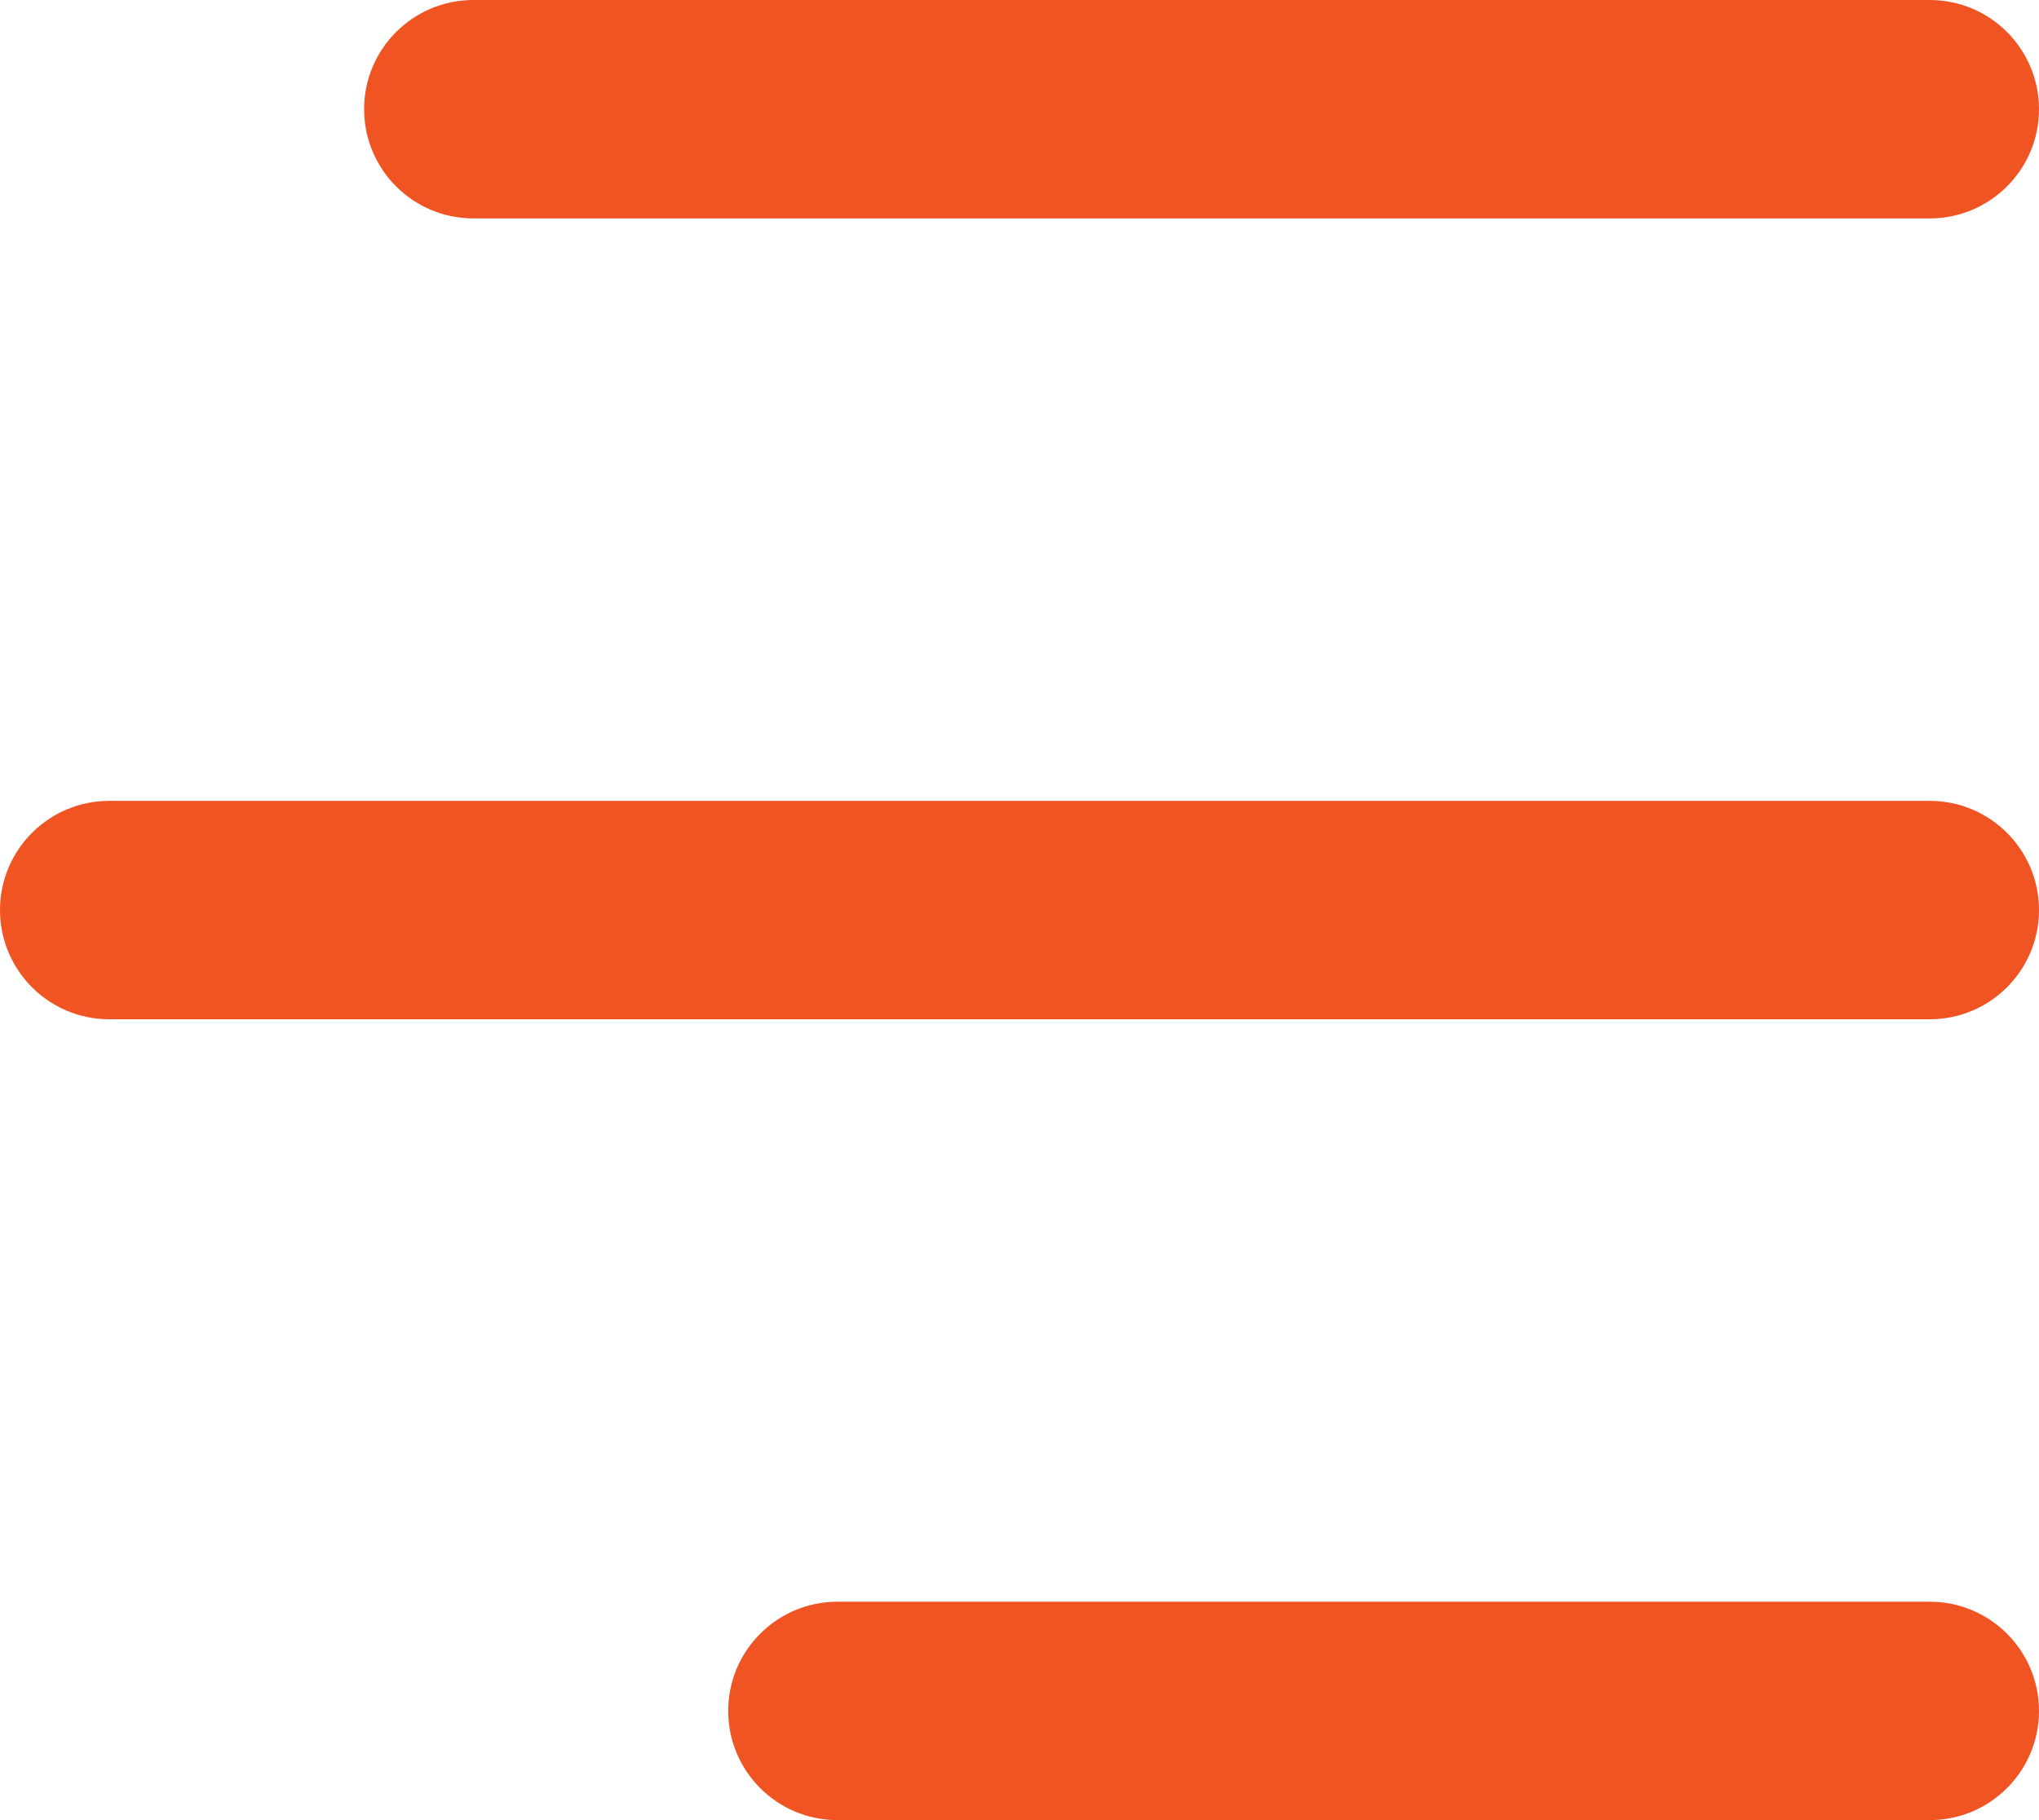
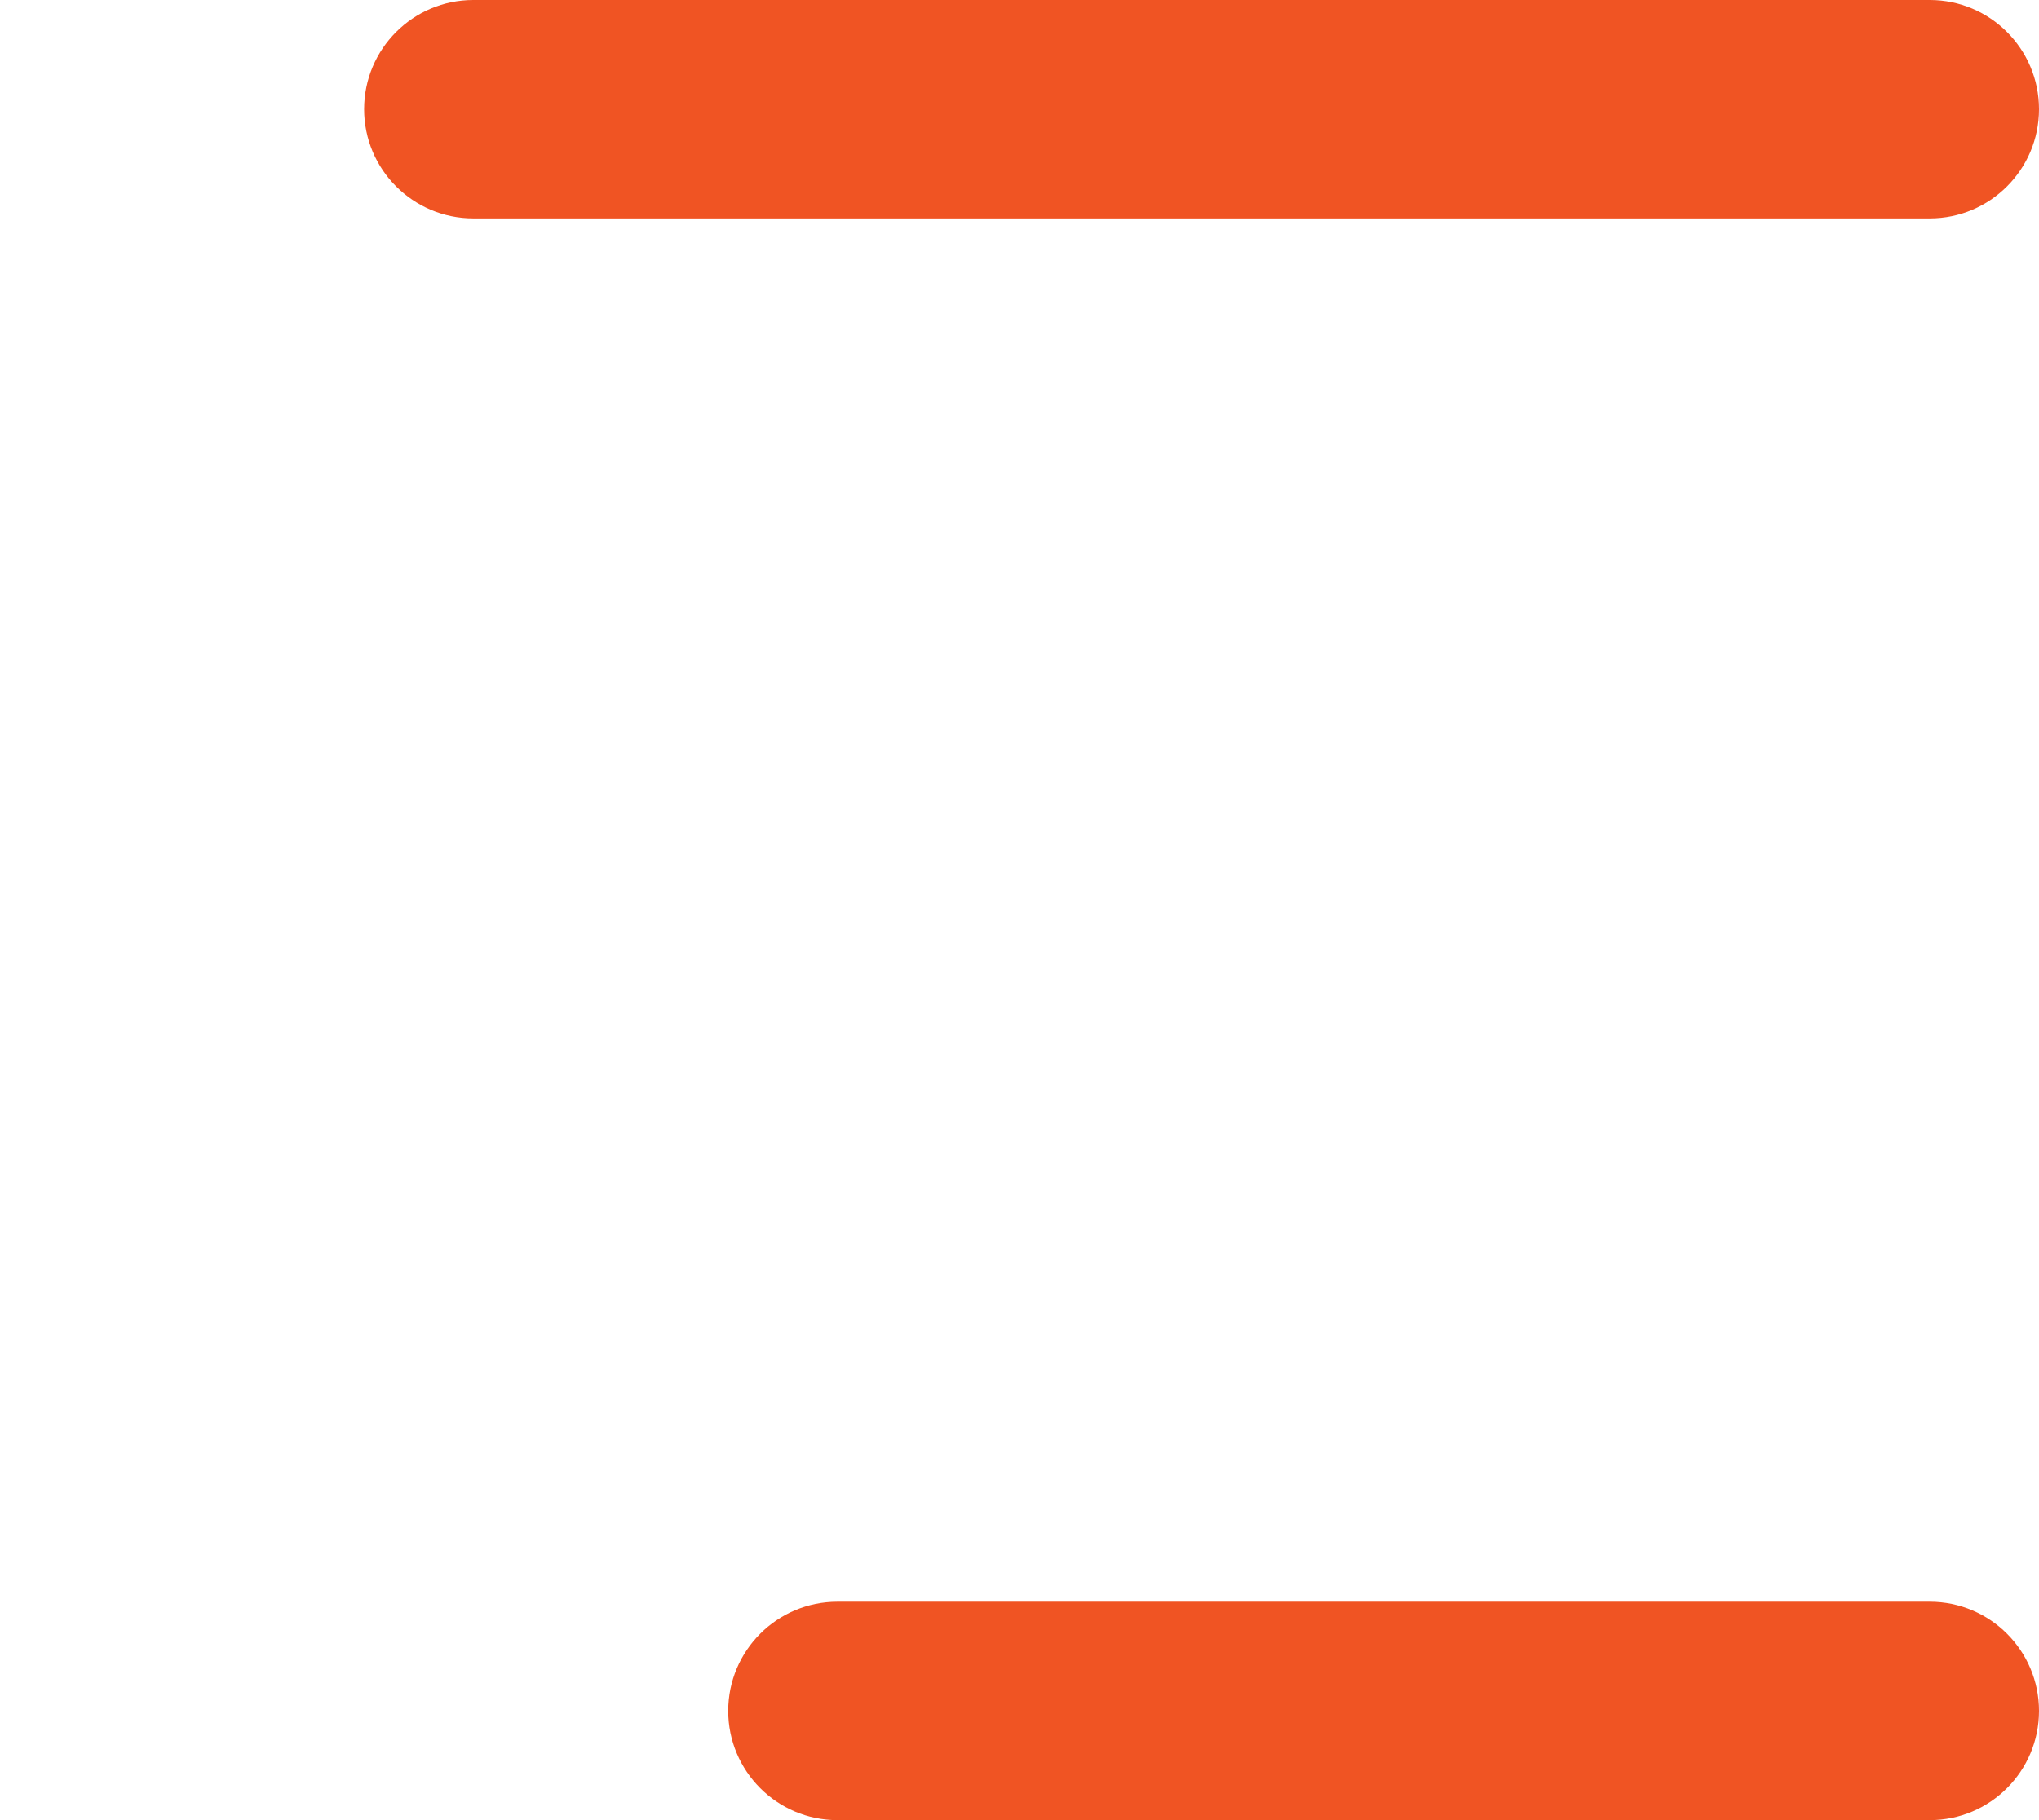
<svg xmlns="http://www.w3.org/2000/svg" width="28" height="25" viewBox="0 0 28 25" fill="none">
  <path fill-rule="evenodd" clip-rule="evenodd" d="M5 1.5C5 0.672 5.672 0 6.5 0H26.5C27.328 0 28 0.672 28 1.5C28 2.328 27.328 3 26.5 3H6.5C5.672 3 5 2.328 5 1.5Z" fill="#f05423" />
  <path fill-rule="evenodd" clip-rule="evenodd" d="M10 23.5C10 22.672 10.672 22 11.5 22H26.5C27.328 22 28 22.672 28 23.5C28 24.328 27.328 25 26.5 25H11.5C10.672 25 10 24.328 10 23.5Z" fill="#f05423" />
-   <path fill-rule="evenodd" clip-rule="evenodd" d="M0 12.5C0 11.672 0.672 11 1.5 11H26.5C27.328 11 28 11.672 28 12.5C28 13.328 27.328 14 26.5 14H1.5C0.672 14 0 13.328 0 12.5Z" fill="#f05423" />
</svg>